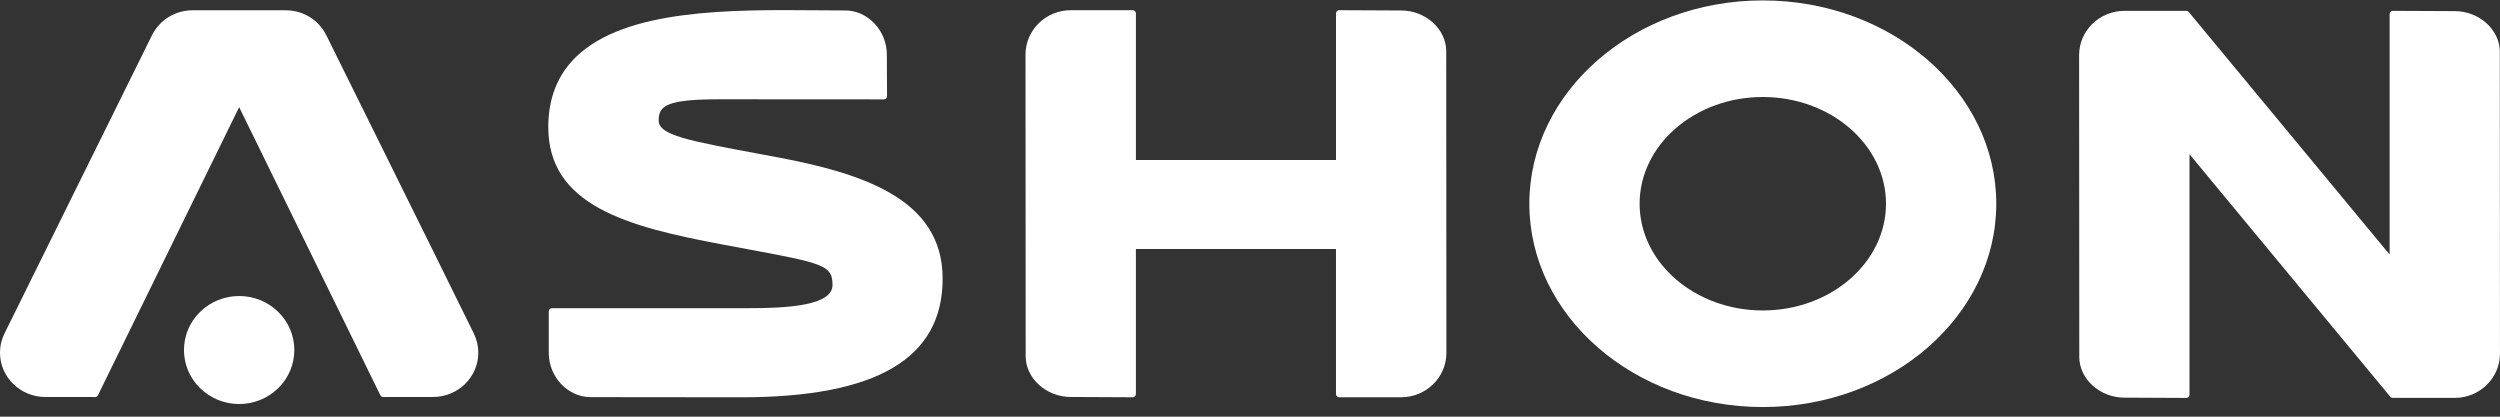
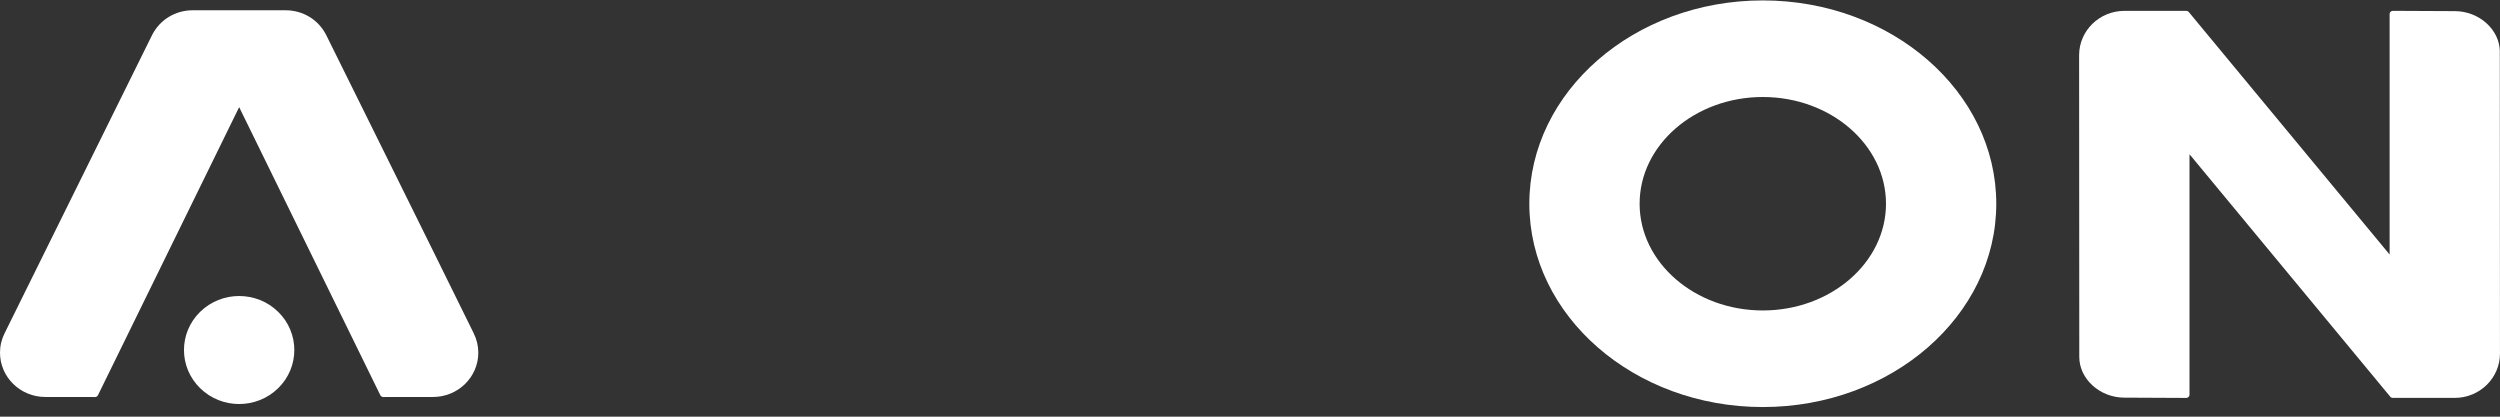
<svg xmlns="http://www.w3.org/2000/svg" width="252" height="42" viewBox="0 0 252 42" fill="none">
  <rect x="0" y="0" width="252" height="42" fill="#333333" stroke="none" />
  <g clip-path="url(#clip0_25_4149)">
    <path d="M177.691 0.042C164.714 0.042 154.157 9.237 154.157 20.536C154.157 31.835 164.714 41.03 177.691 41.03C190.668 41.03 201.224 31.835 201.224 20.536C201.224 9.237 190.664 0.042 177.691 0.042ZM190.108 20.536C190.108 26.469 184.536 31.294 177.691 31.294C170.845 31.294 165.273 26.469 165.273 20.536C165.273 14.603 170.845 9.778 177.691 9.778C184.536 9.778 190.108 14.603 190.108 20.536Z" fill="white" />
    <path d="M251.983 5.224C251.983 3.001 249.902 1.122 247.443 1.122L241.203 1.093C241.117 1.099 241.032 1.125 240.969 1.186C240.906 1.247 240.874 1.328 240.874 1.415V25.657L220.632 1.215C220.57 1.141 220.474 1.096 220.376 1.096H214.136C211.623 1.096 209.575 3.097 209.575 5.559C209.575 5.701 209.592 35.98 209.592 35.98C209.592 38.203 211.673 40.082 214.132 40.082L220.372 40.111C220.458 40.111 220.544 40.079 220.606 40.018C220.669 39.957 220.702 39.876 220.702 39.789V15.547L240.939 39.989C240.953 40.005 240.969 40.021 240.985 40.034C241.041 40.082 241.117 40.108 241.196 40.108H247.436C249.949 40.108 251.997 38.107 251.997 35.645C251.997 35.503 251.98 5.224 251.98 5.224H251.983Z" fill="white" />
-     <path d="M145.78 5.16C145.78 2.936 143.699 1.057 141.239 1.057L134.999 1.028C134.904 1.015 134.828 1.06 134.765 1.122C134.703 1.183 134.67 1.263 134.67 1.35V16.127H114.501V1.35C114.501 1.173 114.353 1.028 114.172 1.028H107.932C105.42 1.028 103.372 3.03 103.372 5.492C103.372 5.634 103.388 35.912 103.388 35.912C103.388 38.136 105.469 40.015 107.929 40.015L114.169 40.044C114.254 40.044 114.34 40.011 114.403 39.95C114.465 39.889 114.498 39.809 114.498 39.721V25.096H134.667V39.721C134.667 39.899 134.815 40.044 134.996 40.044H141.236C143.748 40.044 145.796 38.042 145.796 35.58C145.796 35.438 145.78 5.16 145.78 5.16Z" fill="white" />
-     <path d="M77.977 15.779L77.032 15.605C69.287 14.168 66.393 13.633 66.393 12.134C66.393 10.635 67.249 10.007 72.561 10.007L89.084 10.017C89.173 10.017 89.255 9.981 89.318 9.923C89.38 9.862 89.413 9.781 89.413 9.694L89.394 5.498C89.394 3.088 87.474 1.054 85.202 1.054C84.29 1.054 83.331 1.044 82.344 1.038C73.756 0.967 63.074 0.873 58.059 5.74C56.205 7.538 55.267 9.914 55.267 12.801C55.267 20.707 63.192 22.837 72.771 24.635C73.697 24.809 74.546 24.967 75.33 25.112C83.068 26.543 83.918 26.766 83.918 28.728C83.918 30.797 79.423 31.065 75.504 31.065H55.645C55.464 31.065 55.316 31.21 55.316 31.387V35.587C55.316 37.997 57.246 40.031 59.528 40.031C59.528 40.031 70.73 40.047 74.701 40.047C88.373 40.047 95.018 36.135 95.018 28.084C95.018 20.033 86.96 17.448 77.984 15.782L77.977 15.779Z" fill="white" />
    <path d="M32.886 3.545C32.115 1.995 30.544 1.035 28.786 1.035H19.428C17.669 1.035 16.099 1.998 15.325 3.545C15.325 3.545 4.824 24.774 0.471 33.576C0.158 34.194 0 34.858 0 35.551C0 38.01 2.045 40.015 4.561 40.015C5.581 40.015 9.579 40.021 9.579 40.021C9.704 40.021 9.822 39.95 9.875 39.837L24.107 10.8L38.338 39.837C38.394 39.95 38.51 40.021 38.635 40.021C38.635 40.021 42.632 40.015 43.653 40.015C46.165 40.015 48.214 38.013 48.214 35.551C48.214 34.868 48.059 34.22 47.743 33.579C43.459 24.861 32.991 3.755 32.886 3.542V3.545Z" fill="white" />
    <path d="M28.039 39.131C30.211 37.005 30.211 33.559 28.039 31.433C25.867 29.307 22.346 29.307 20.174 31.433C18.002 33.559 18.002 37.005 20.174 39.131C22.346 41.257 25.867 41.257 28.039 39.131Z" fill="white" />
  </g>
  <defs>
    <clipPath id="clip0_25_4149">
      <rect width="252" height="40.988" fill="white" transform="translate(0 0.042)" />
    </clipPath>
  </defs>
</svg>